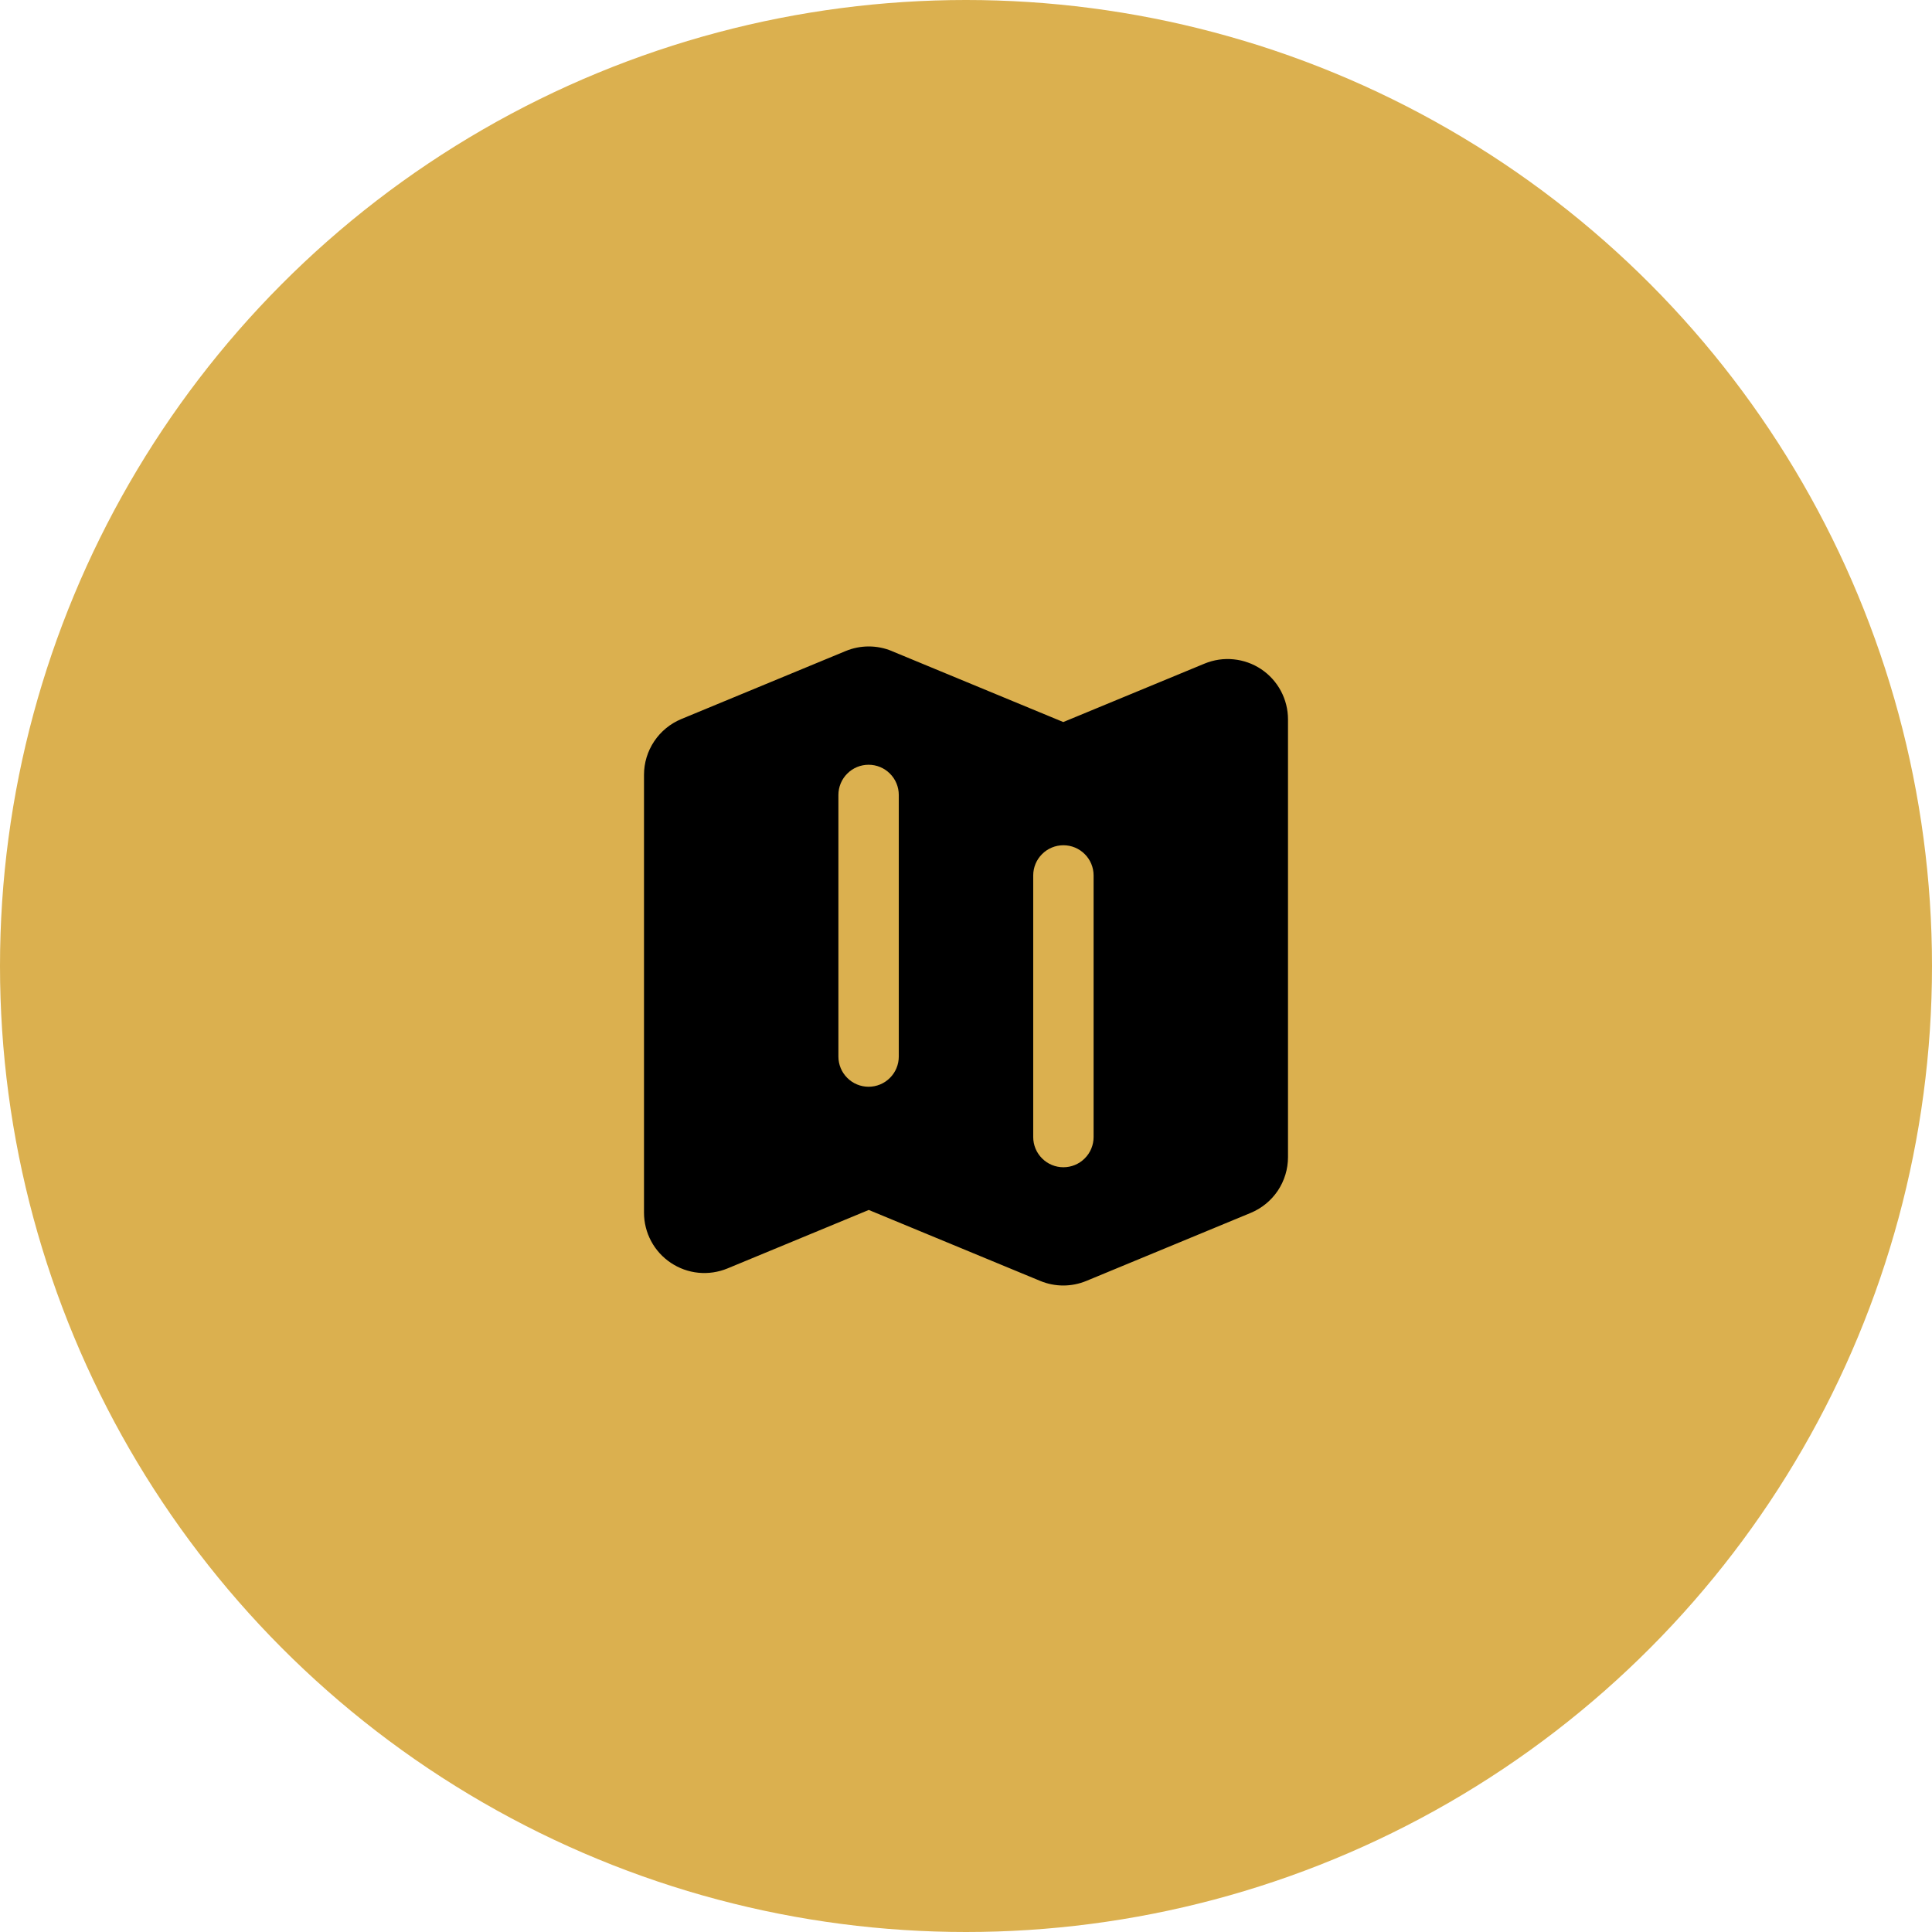
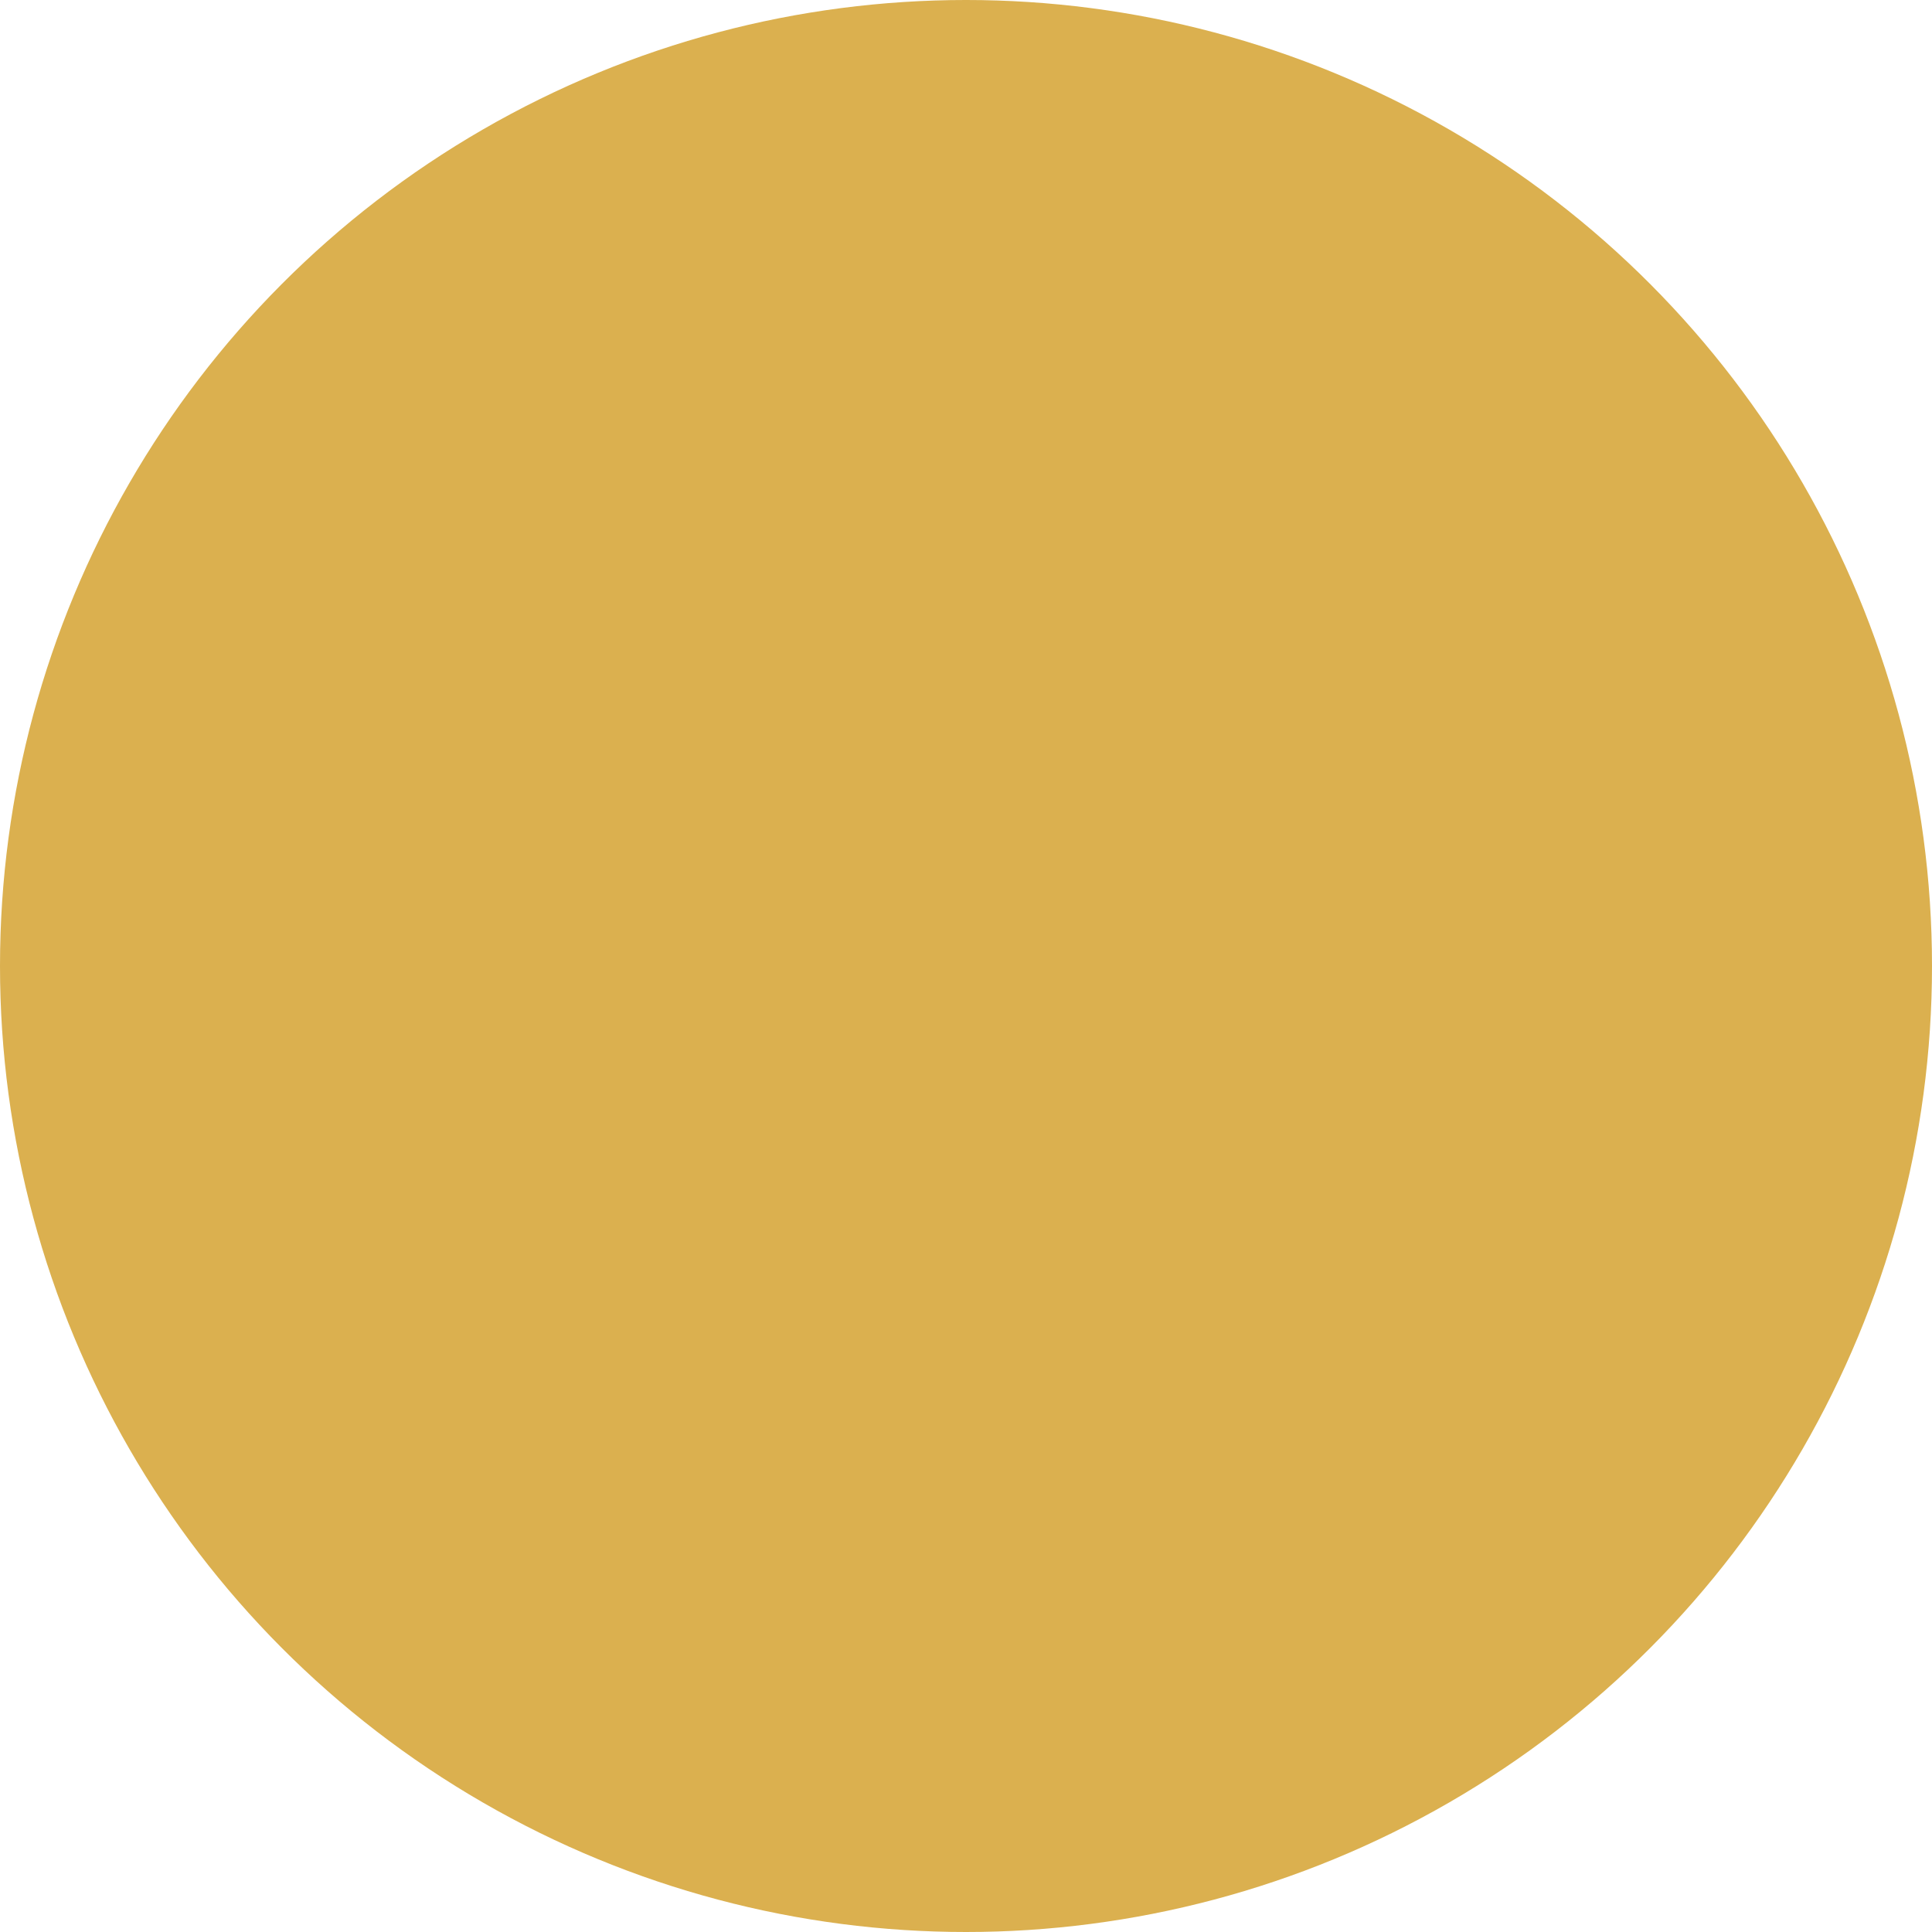
<svg xmlns="http://www.w3.org/2000/svg" width="48" height="48" viewBox="0 0 48 48" fill="none">
  <circle cx="24" cy="24" r="24" fill="#DBB04F" />
-   <path fill-rule="evenodd" clip-rule="evenodd" d="M22.157 16.175C21.79 16.023 21.377 16.023 21.01 16.175L16.926 17.865C16.652 17.979 16.418 18.171 16.253 18.418C16.088 18.664 16 18.954 16 19.251V30.128C16 30.375 16.061 30.618 16.177 30.835C16.293 31.053 16.462 31.238 16.667 31.375C16.872 31.512 17.107 31.597 17.353 31.621C17.598 31.645 17.846 31.608 18.074 31.514L21.584 30.061L25.844 31.824C26.211 31.976 26.623 31.976 26.99 31.824L31.073 30.134C31.347 30.021 31.582 29.828 31.747 29.582C31.912 29.335 32 29.045 32 28.748V17.873C32 17.626 31.939 17.384 31.823 17.166C31.707 16.949 31.539 16.763 31.334 16.626C31.129 16.489 30.893 16.405 30.648 16.381C30.402 16.356 30.155 16.393 29.927 16.487L26.417 17.939L22.157 16.176V16.175ZM21.58 19C21.779 19 21.97 19.079 22.11 19.22C22.251 19.36 22.33 19.551 22.33 19.75V26.25C22.33 26.449 22.251 26.64 22.11 26.78C21.97 26.921 21.779 27 21.58 27C21.381 27 21.19 26.921 21.05 26.78C20.909 26.64 20.83 26.449 20.83 26.25V19.75C20.83 19.551 20.909 19.36 21.05 19.22C21.19 19.079 21.381 19 21.58 19ZM27.17 21.75C27.17 21.551 27.091 21.36 26.95 21.22C26.81 21.079 26.619 21 26.42 21C26.221 21 26.03 21.079 25.89 21.22C25.749 21.36 25.67 21.551 25.67 21.75V28.25C25.67 28.449 25.749 28.64 25.89 28.78C26.03 28.921 26.221 29 26.42 29C26.619 29 26.81 28.921 26.95 28.78C27.091 28.64 27.17 28.449 27.17 28.25V21.75Z" fill="black" />
</svg>